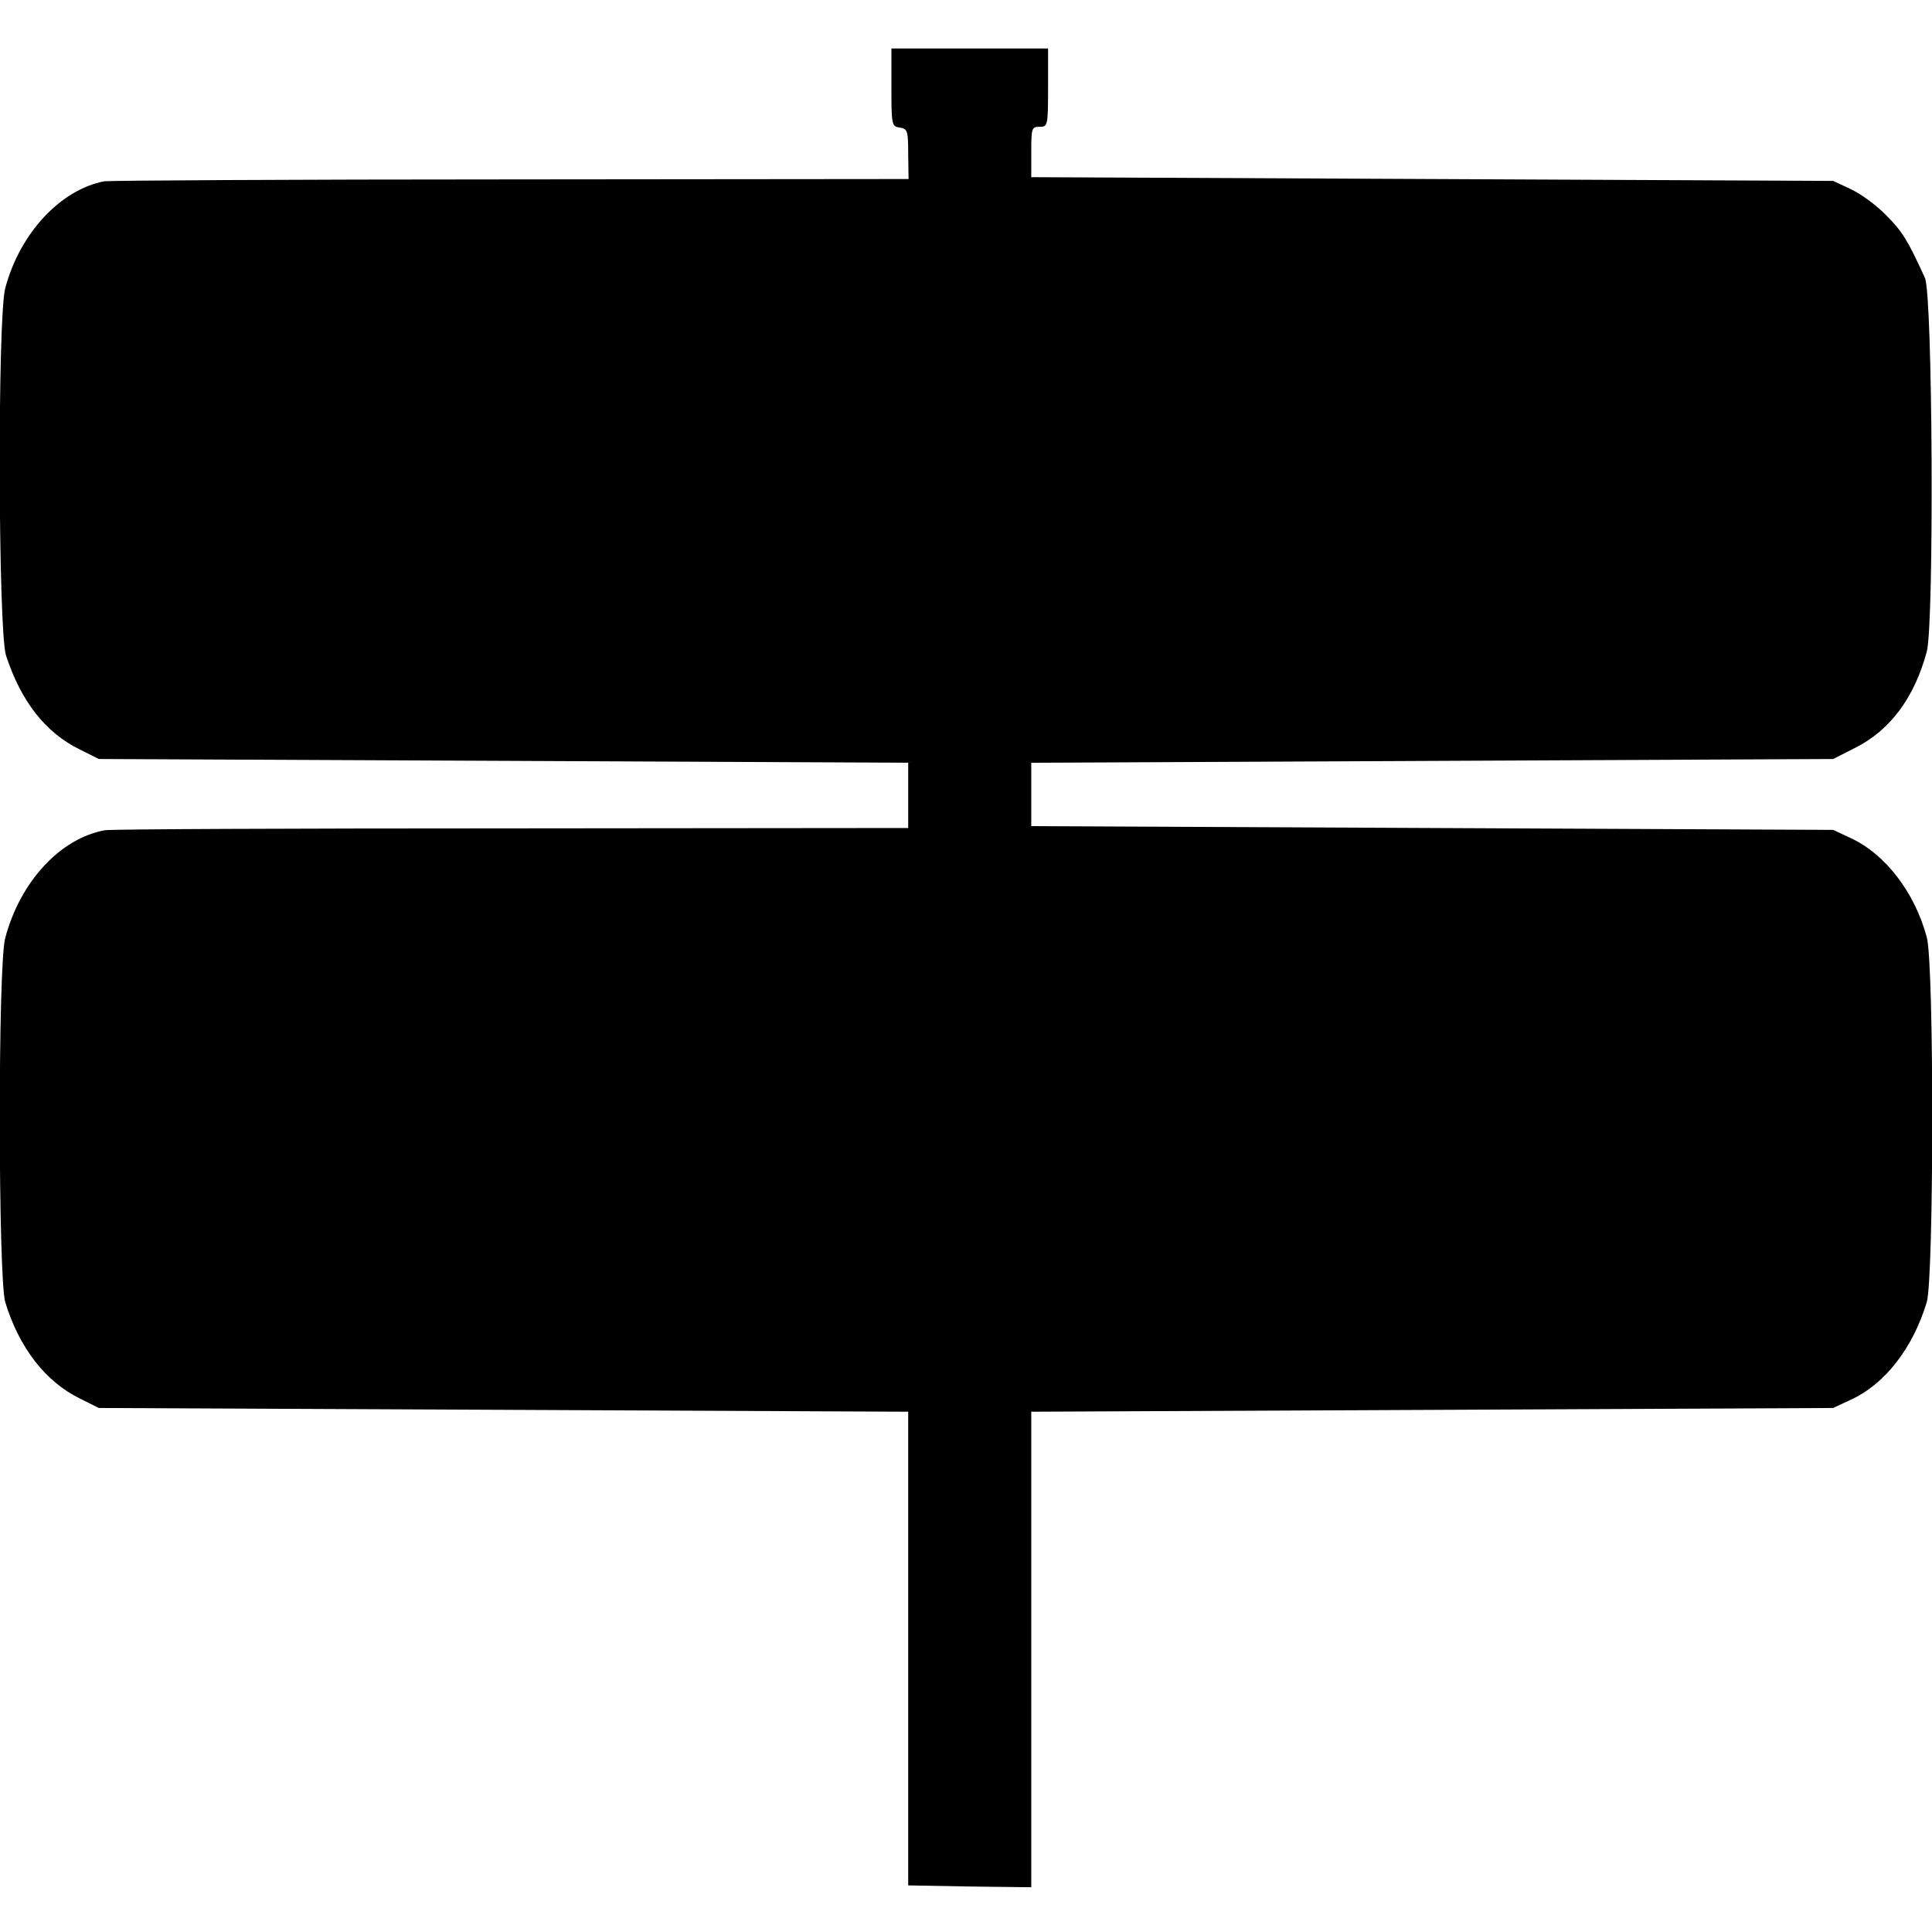
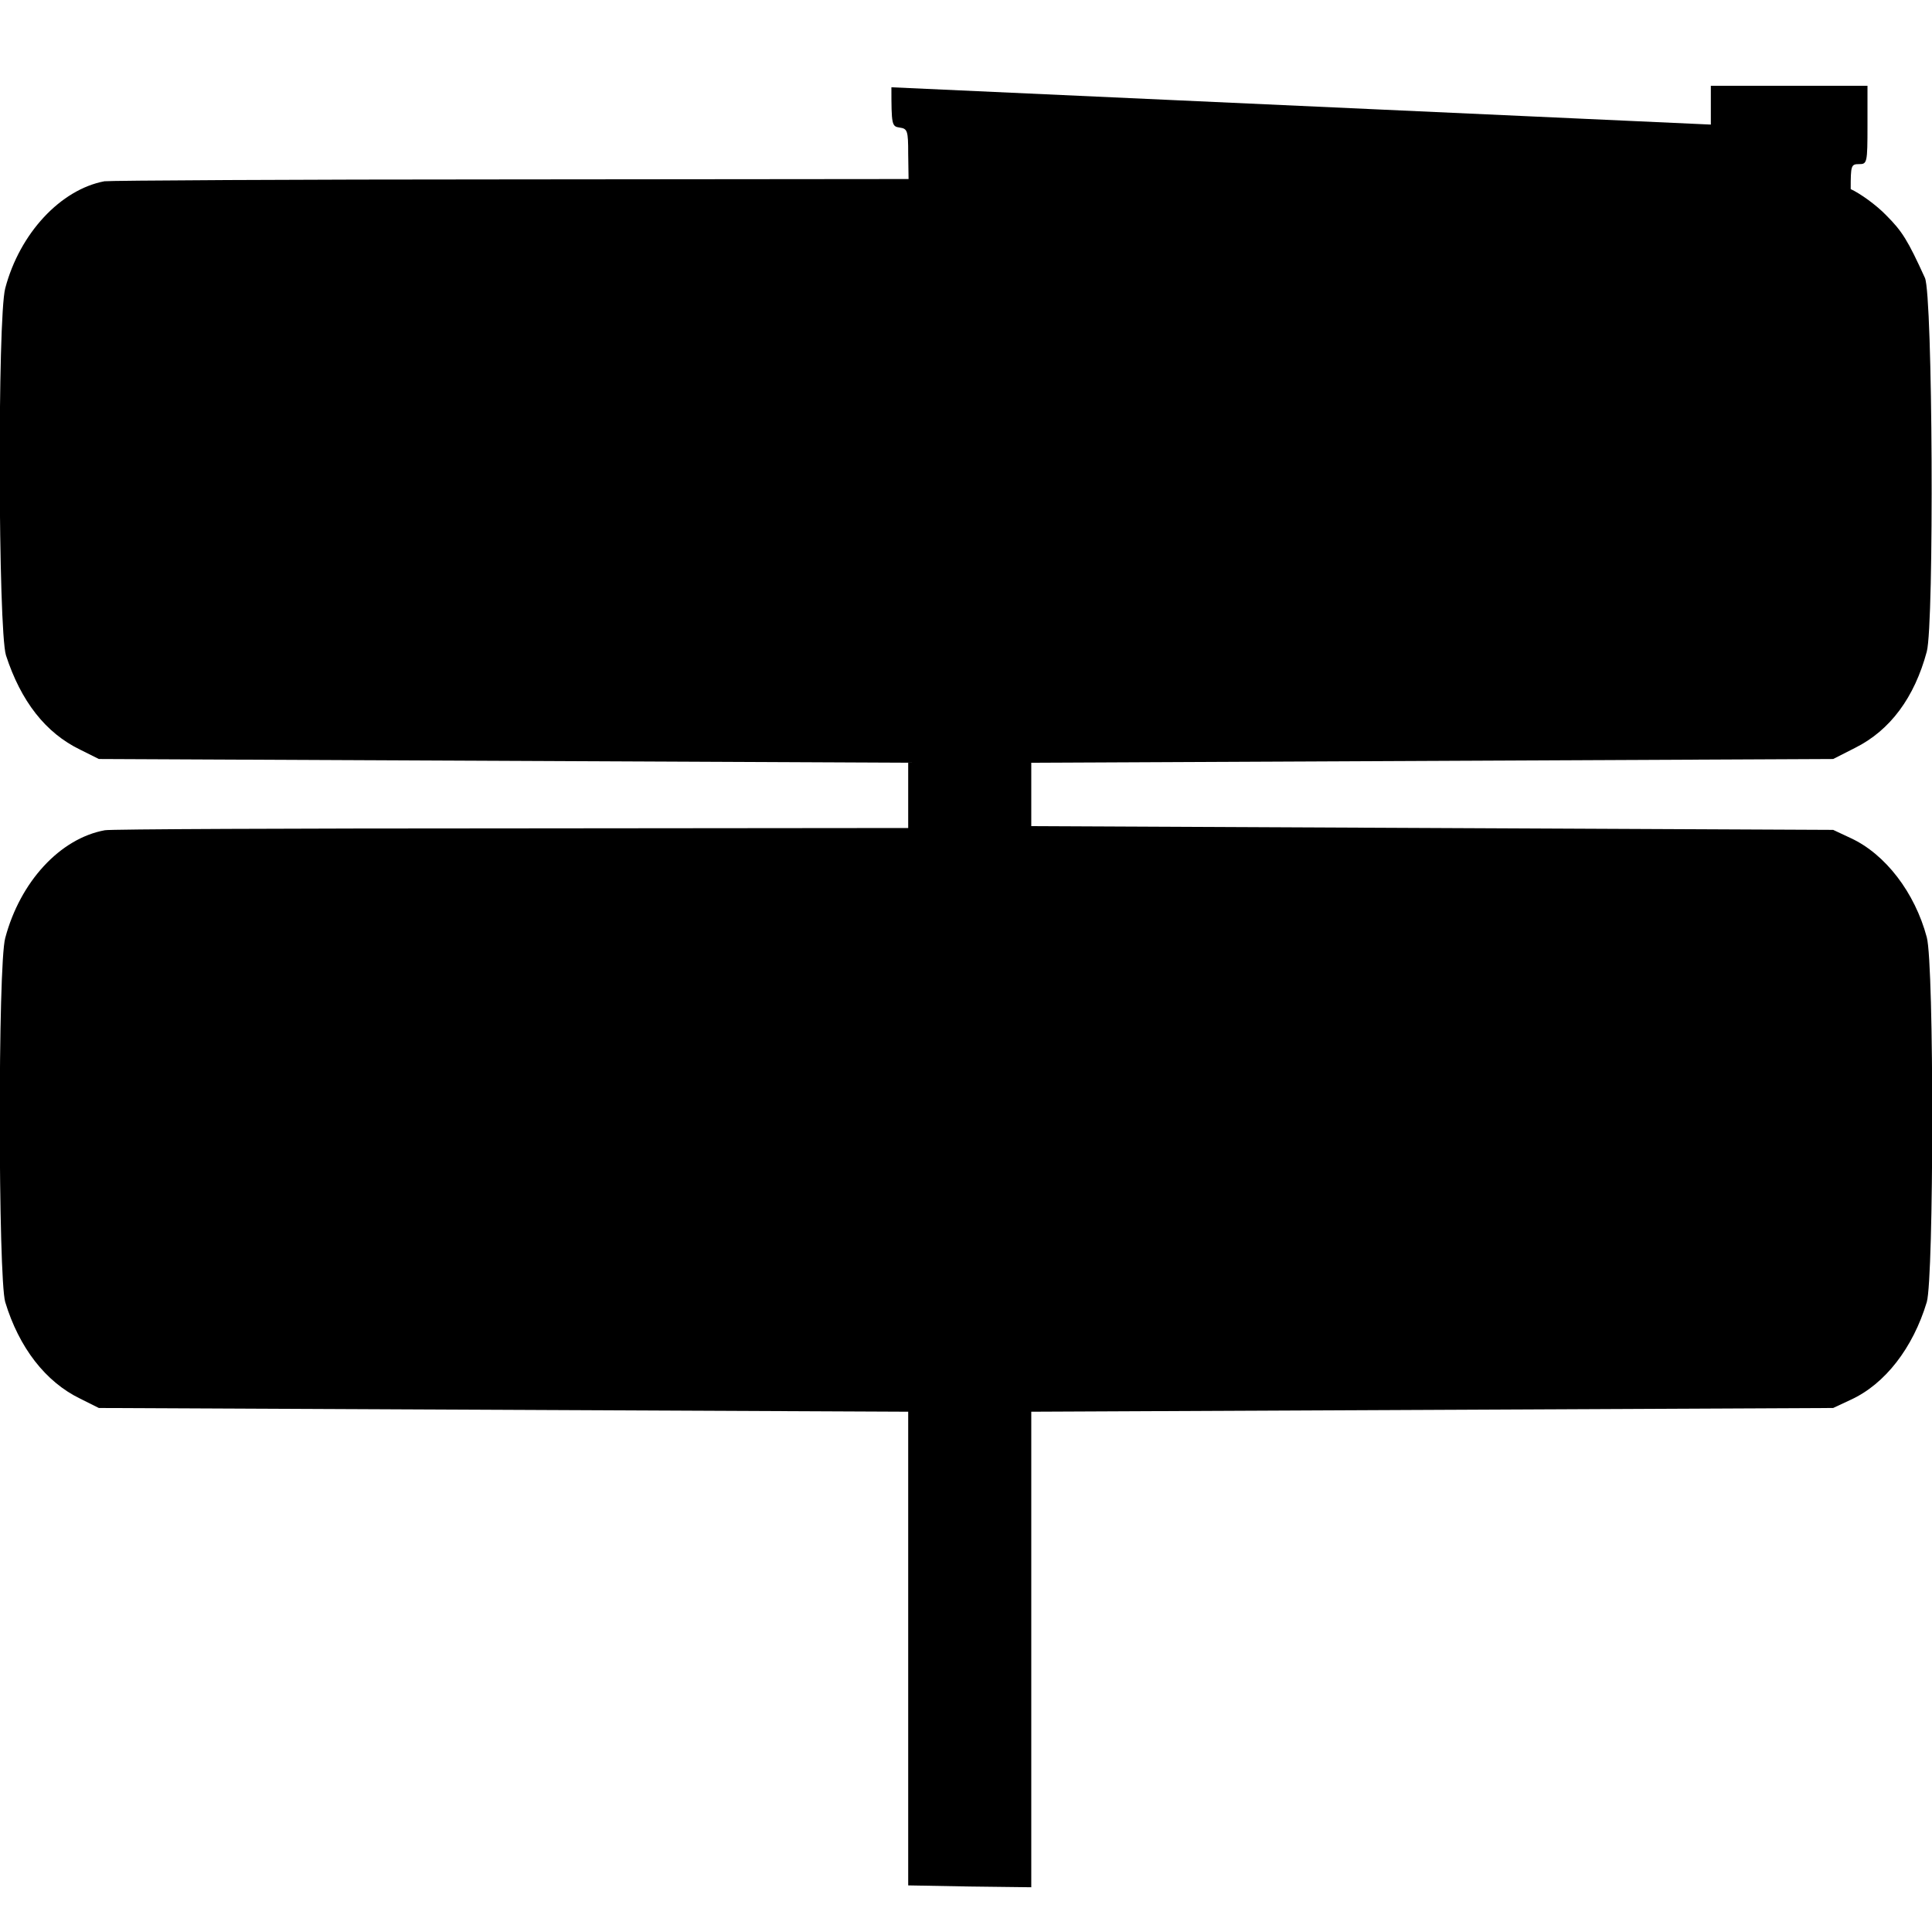
<svg xmlns="http://www.w3.org/2000/svg" version="1.0" width="518pt" height="518pt" viewBox="0 0 518 518" preserveAspectRatio="xMidYMid meet">
  <g transform="translate(0,518) scale(0.1,-0.1)" fill="#000000" stroke="none">
-     <path d="M2390 4946 c0 -101 1 -105 22 -108 21 -3 23 -8 23 -70 l1 -68 -1066 -1 c-586 0 -1076 -3 -1090 -5 -117 -22 -227 -139 -266 -287 -21 -80 -19 -916 2 -984 40 -123 106 -208 199 -253 l50 -25 1085 -5 1085 -5 0 -87 0 -88 -1065 -1 c-586 0 -1076 -2 -1089 -5 -120 -22 -227 -138 -267 -289 -20 -72 -19 -911 0 -976 37 -122 108 -214 201 -259 l50 -25 1085 -5 1085 -5 0 -635 0 -635 165 -3 165 -2 0 637 0 638 1075 5 1075 5 47 22 c92 42 167 139 204 262 19 65 20 904 0 978 -32 120 -111 223 -204 266 l-47 22 -1075 5 -1075 5 0 85 0 85 1075 5 1075 5 59 30 c94 47 159 135 192 258 20 75 16 957 -5 1002 -46 101 -61 125 -104 168 -26 27 -69 58 -95 70 l-47 22 -1075 5 -1075 5 0 68 c0 63 1 67 22 67 22 0 23 2 23 105 l0 105 -210 0 -210 0 0 -104z" />
+     <path d="M2390 4946 c0 -101 1 -105 22 -108 21 -3 23 -8 23 -70 l1 -68 -1066 -1 c-586 0 -1076 -3 -1090 -5 -117 -22 -227 -139 -266 -287 -21 -80 -19 -916 2 -984 40 -123 106 -208 199 -253 l50 -25 1085 -5 1085 -5 0 -87 0 -88 -1065 -1 c-586 0 -1076 -2 -1089 -5 -120 -22 -227 -138 -267 -289 -20 -72 -19 -911 0 -976 37 -122 108 -214 201 -259 l50 -25 1085 -5 1085 -5 0 -635 0 -635 165 -3 165 -2 0 637 0 638 1075 5 1075 5 47 22 c92 42 167 139 204 262 19 65 20 904 0 978 -32 120 -111 223 -204 266 l-47 22 -1075 5 -1075 5 0 85 0 85 1075 5 1075 5 59 30 c94 47 159 135 192 258 20 75 16 957 -5 1002 -46 101 -61 125 -104 168 -26 27 -69 58 -95 70 c0 63 1 67 22 67 22 0 23 2 23 105 l0 105 -210 0 -210 0 0 -104z" />
  </g>
</svg>